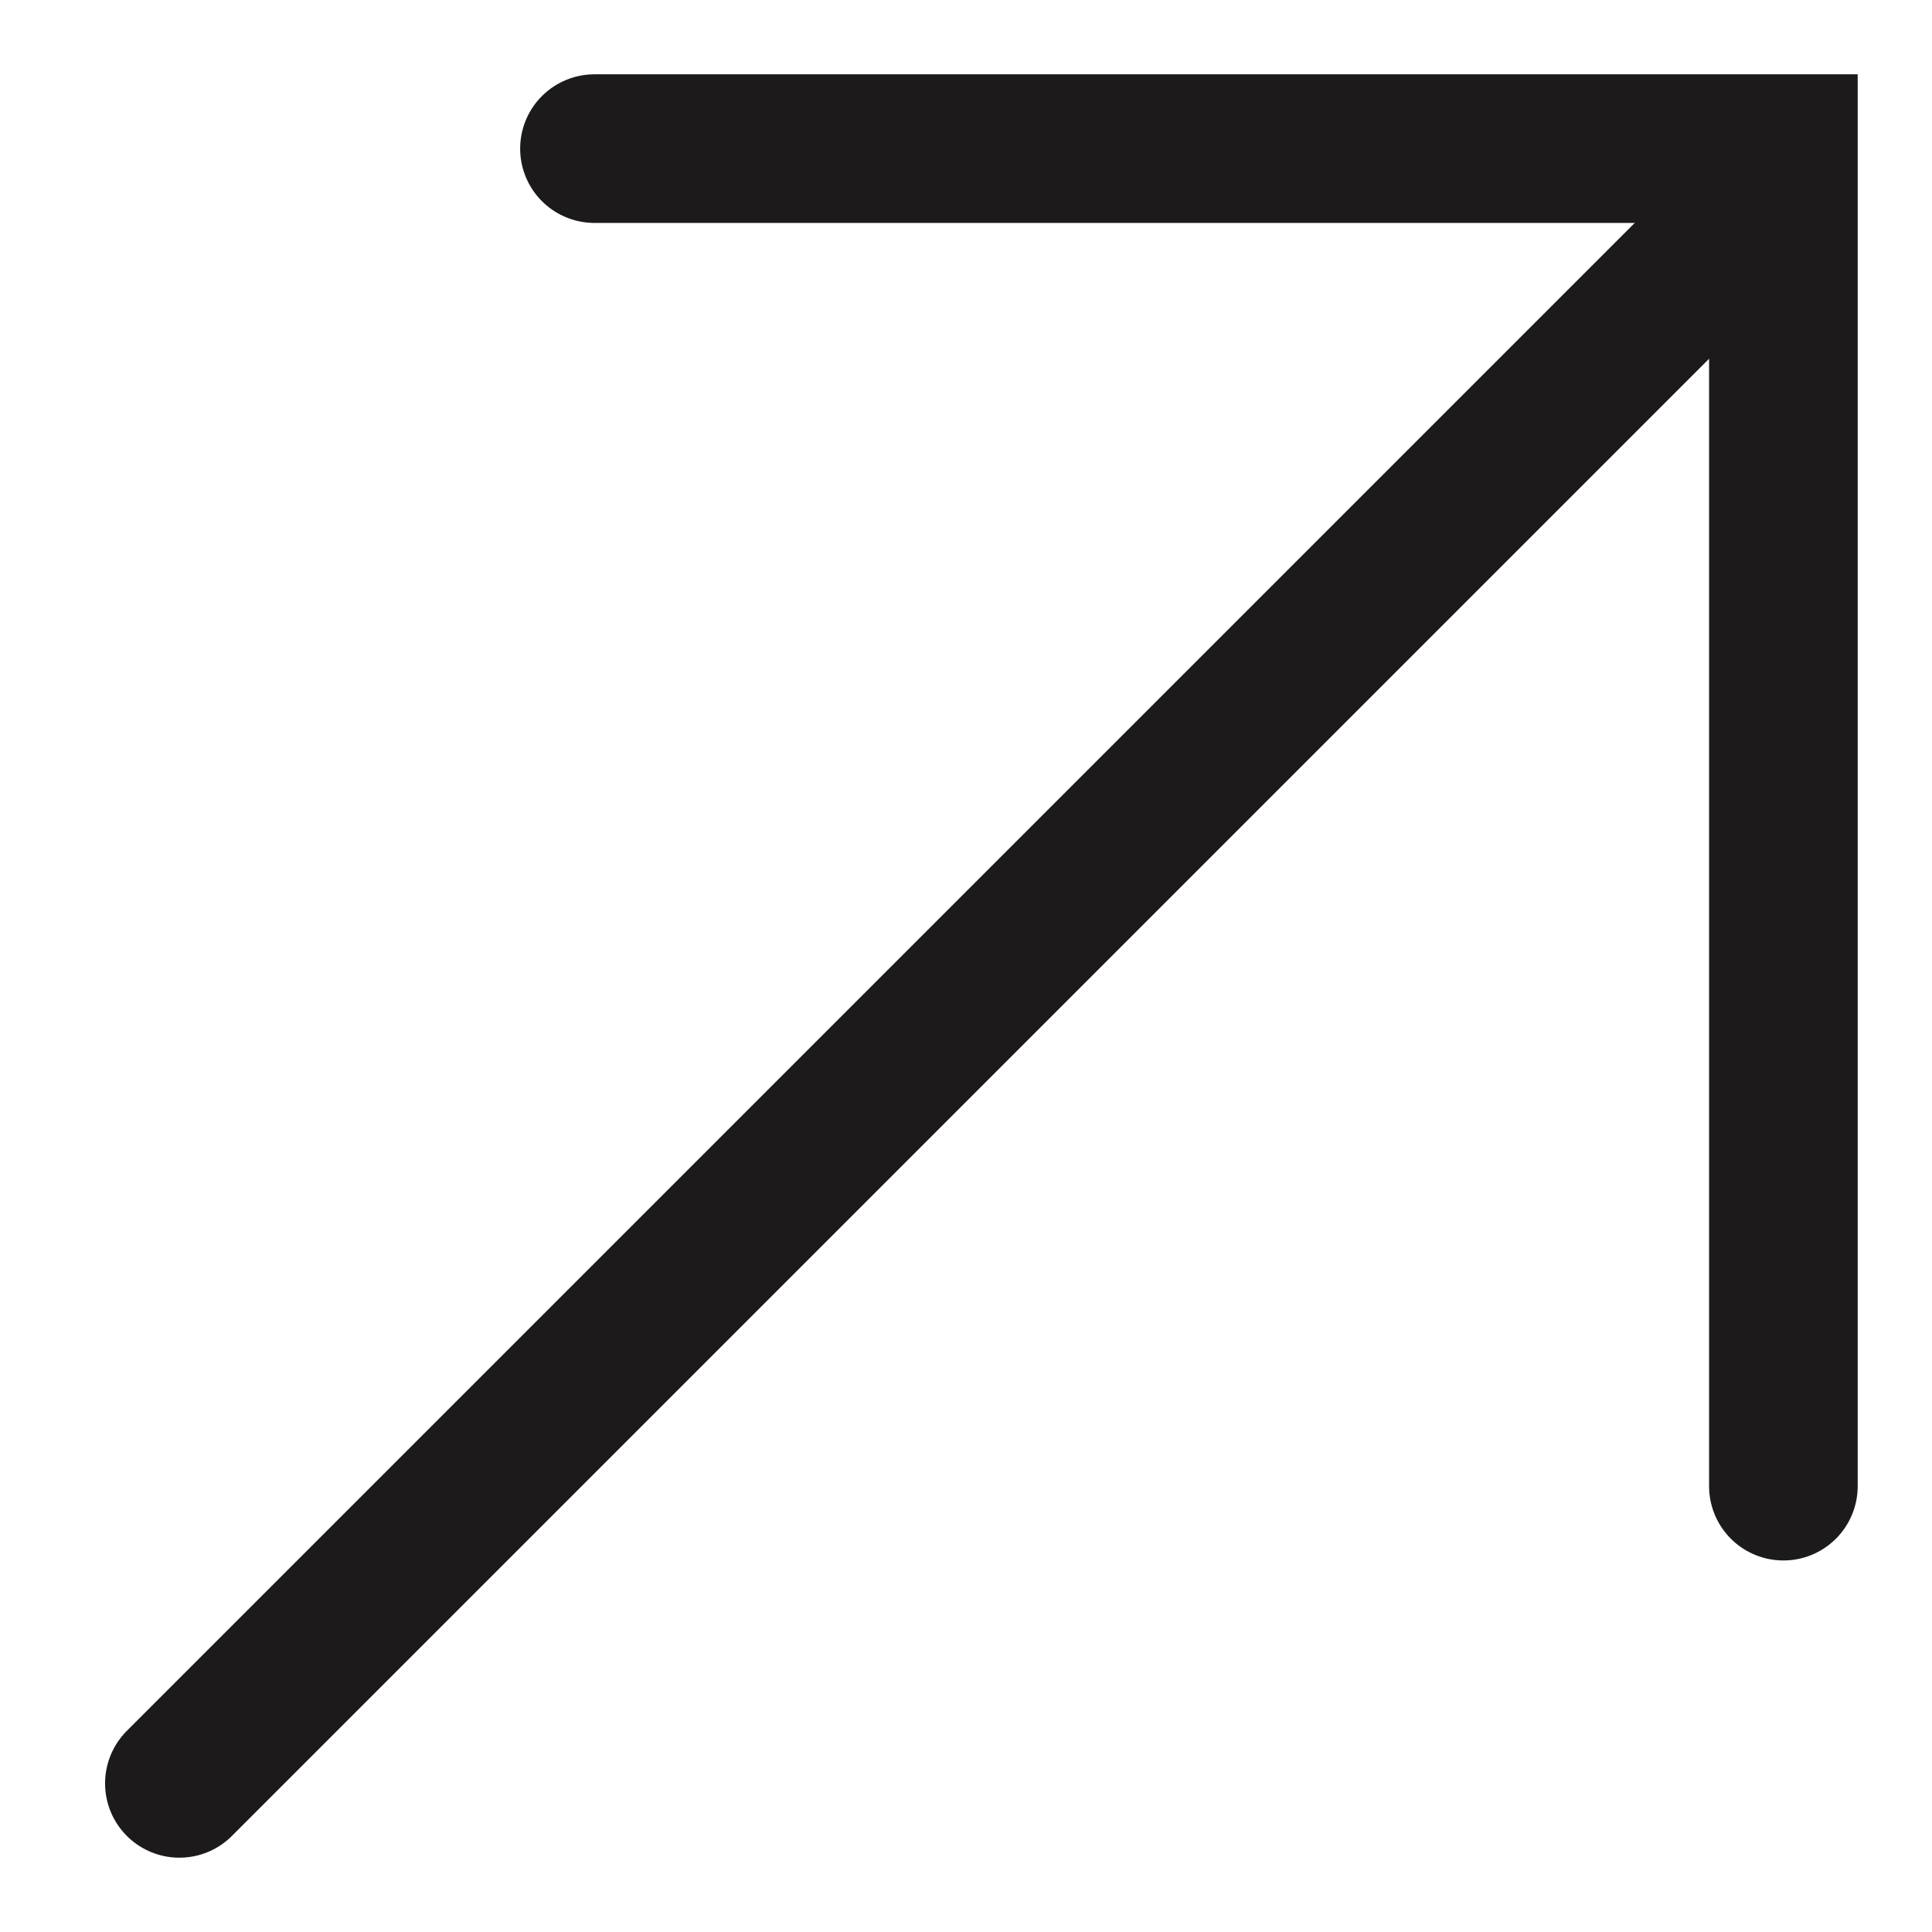
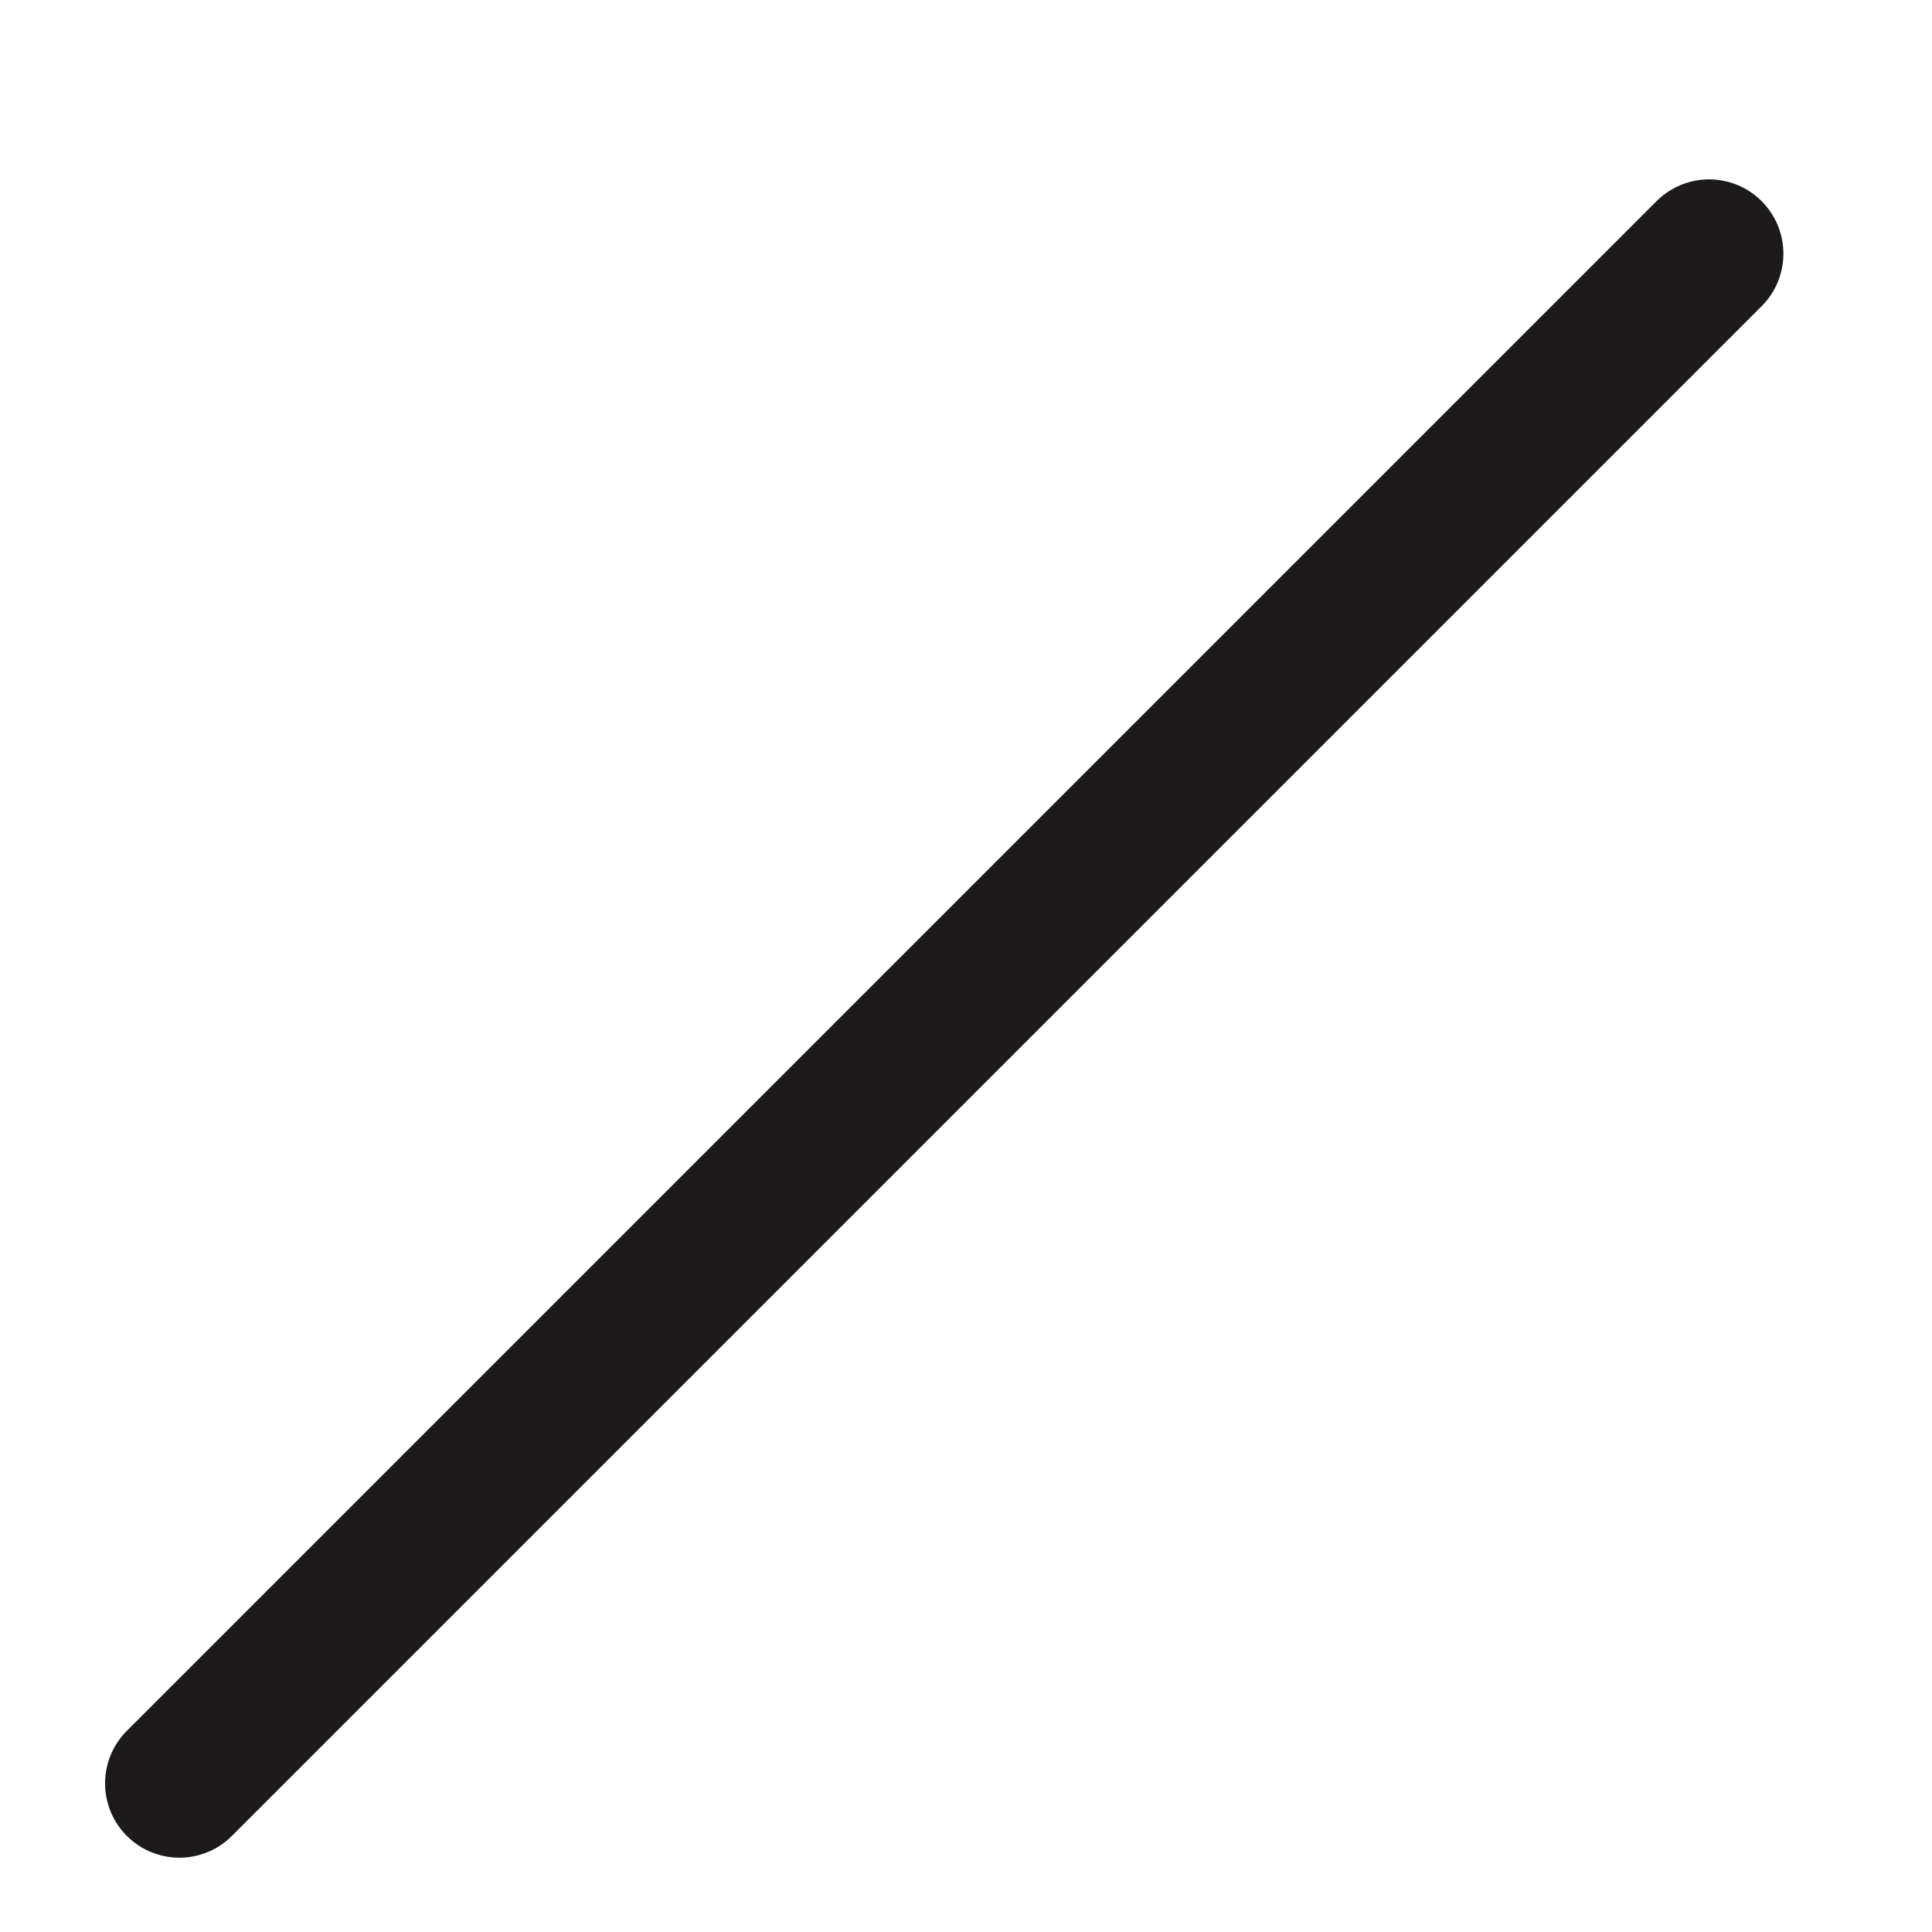
<svg xmlns="http://www.w3.org/2000/svg" width="13" height="13" viewBox="0 0 13 13" fill="none">
-   <path d="M4 1H12V10" stroke="#1C1A1A" stroke-linecap="round" />
  <line x1="11.5" y1="1.707" x2="1.207" y2="12" stroke="#1C1A1A" stroke-linecap="round" />
</svg>